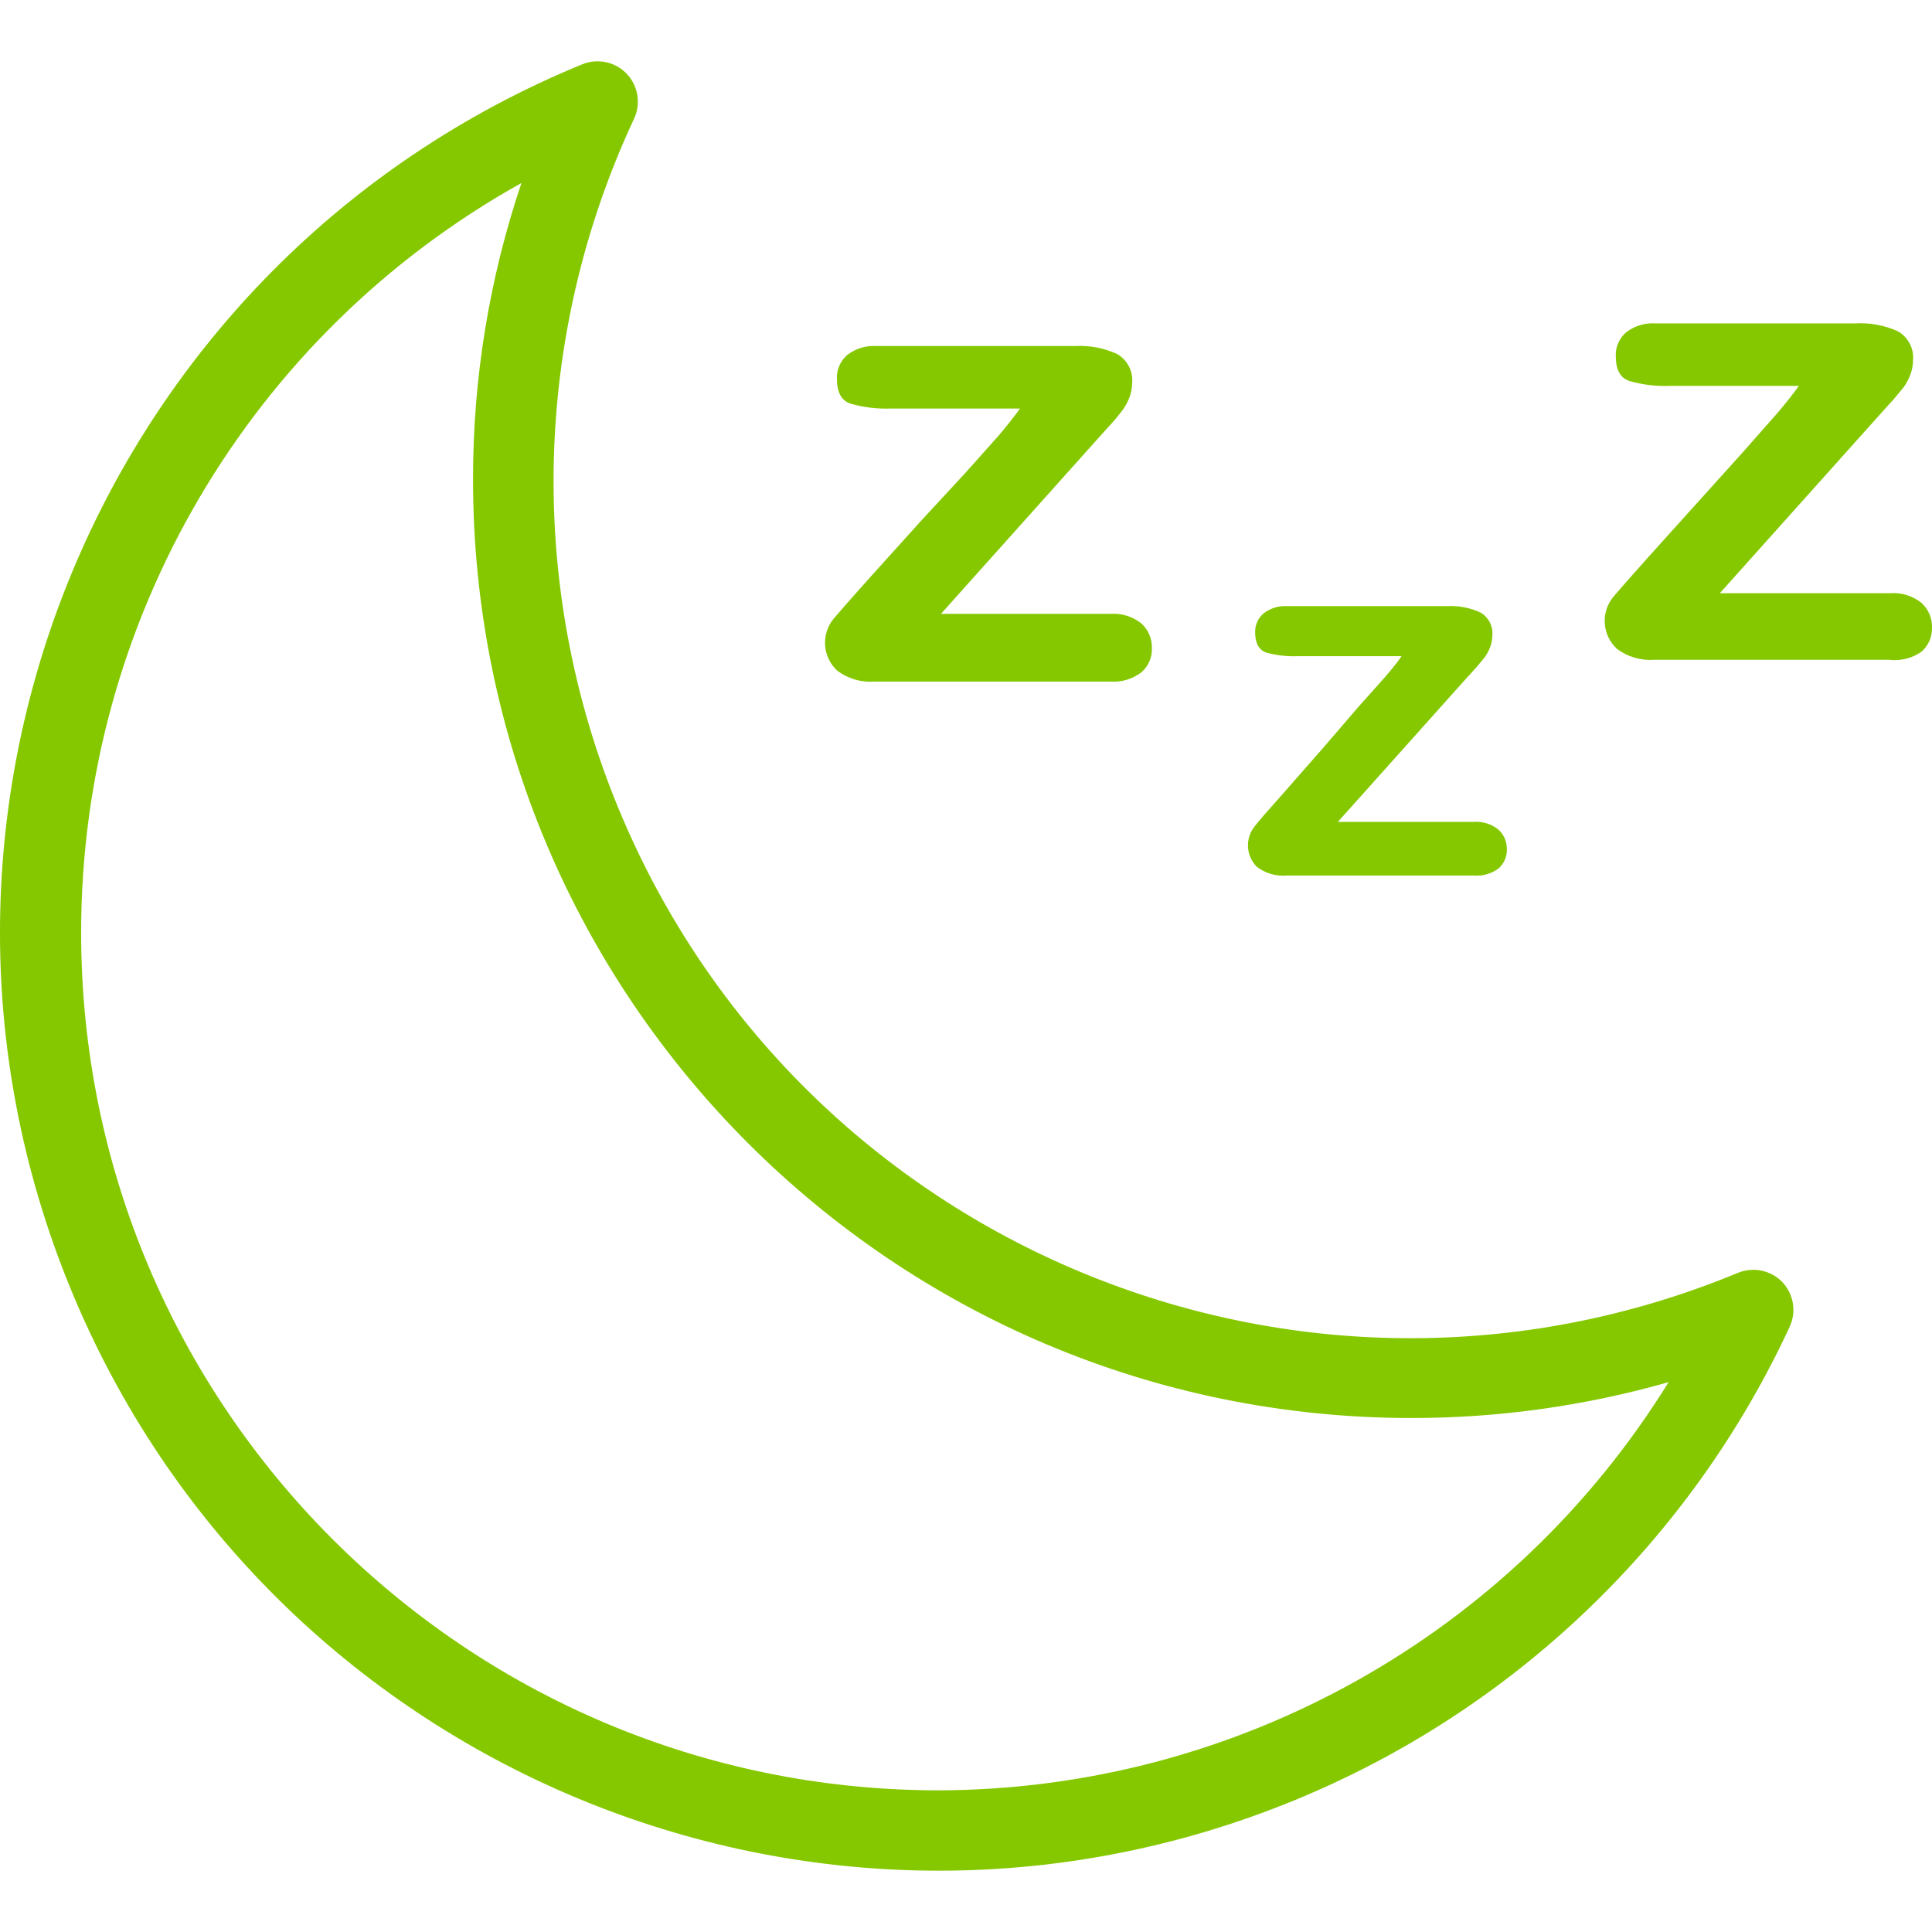
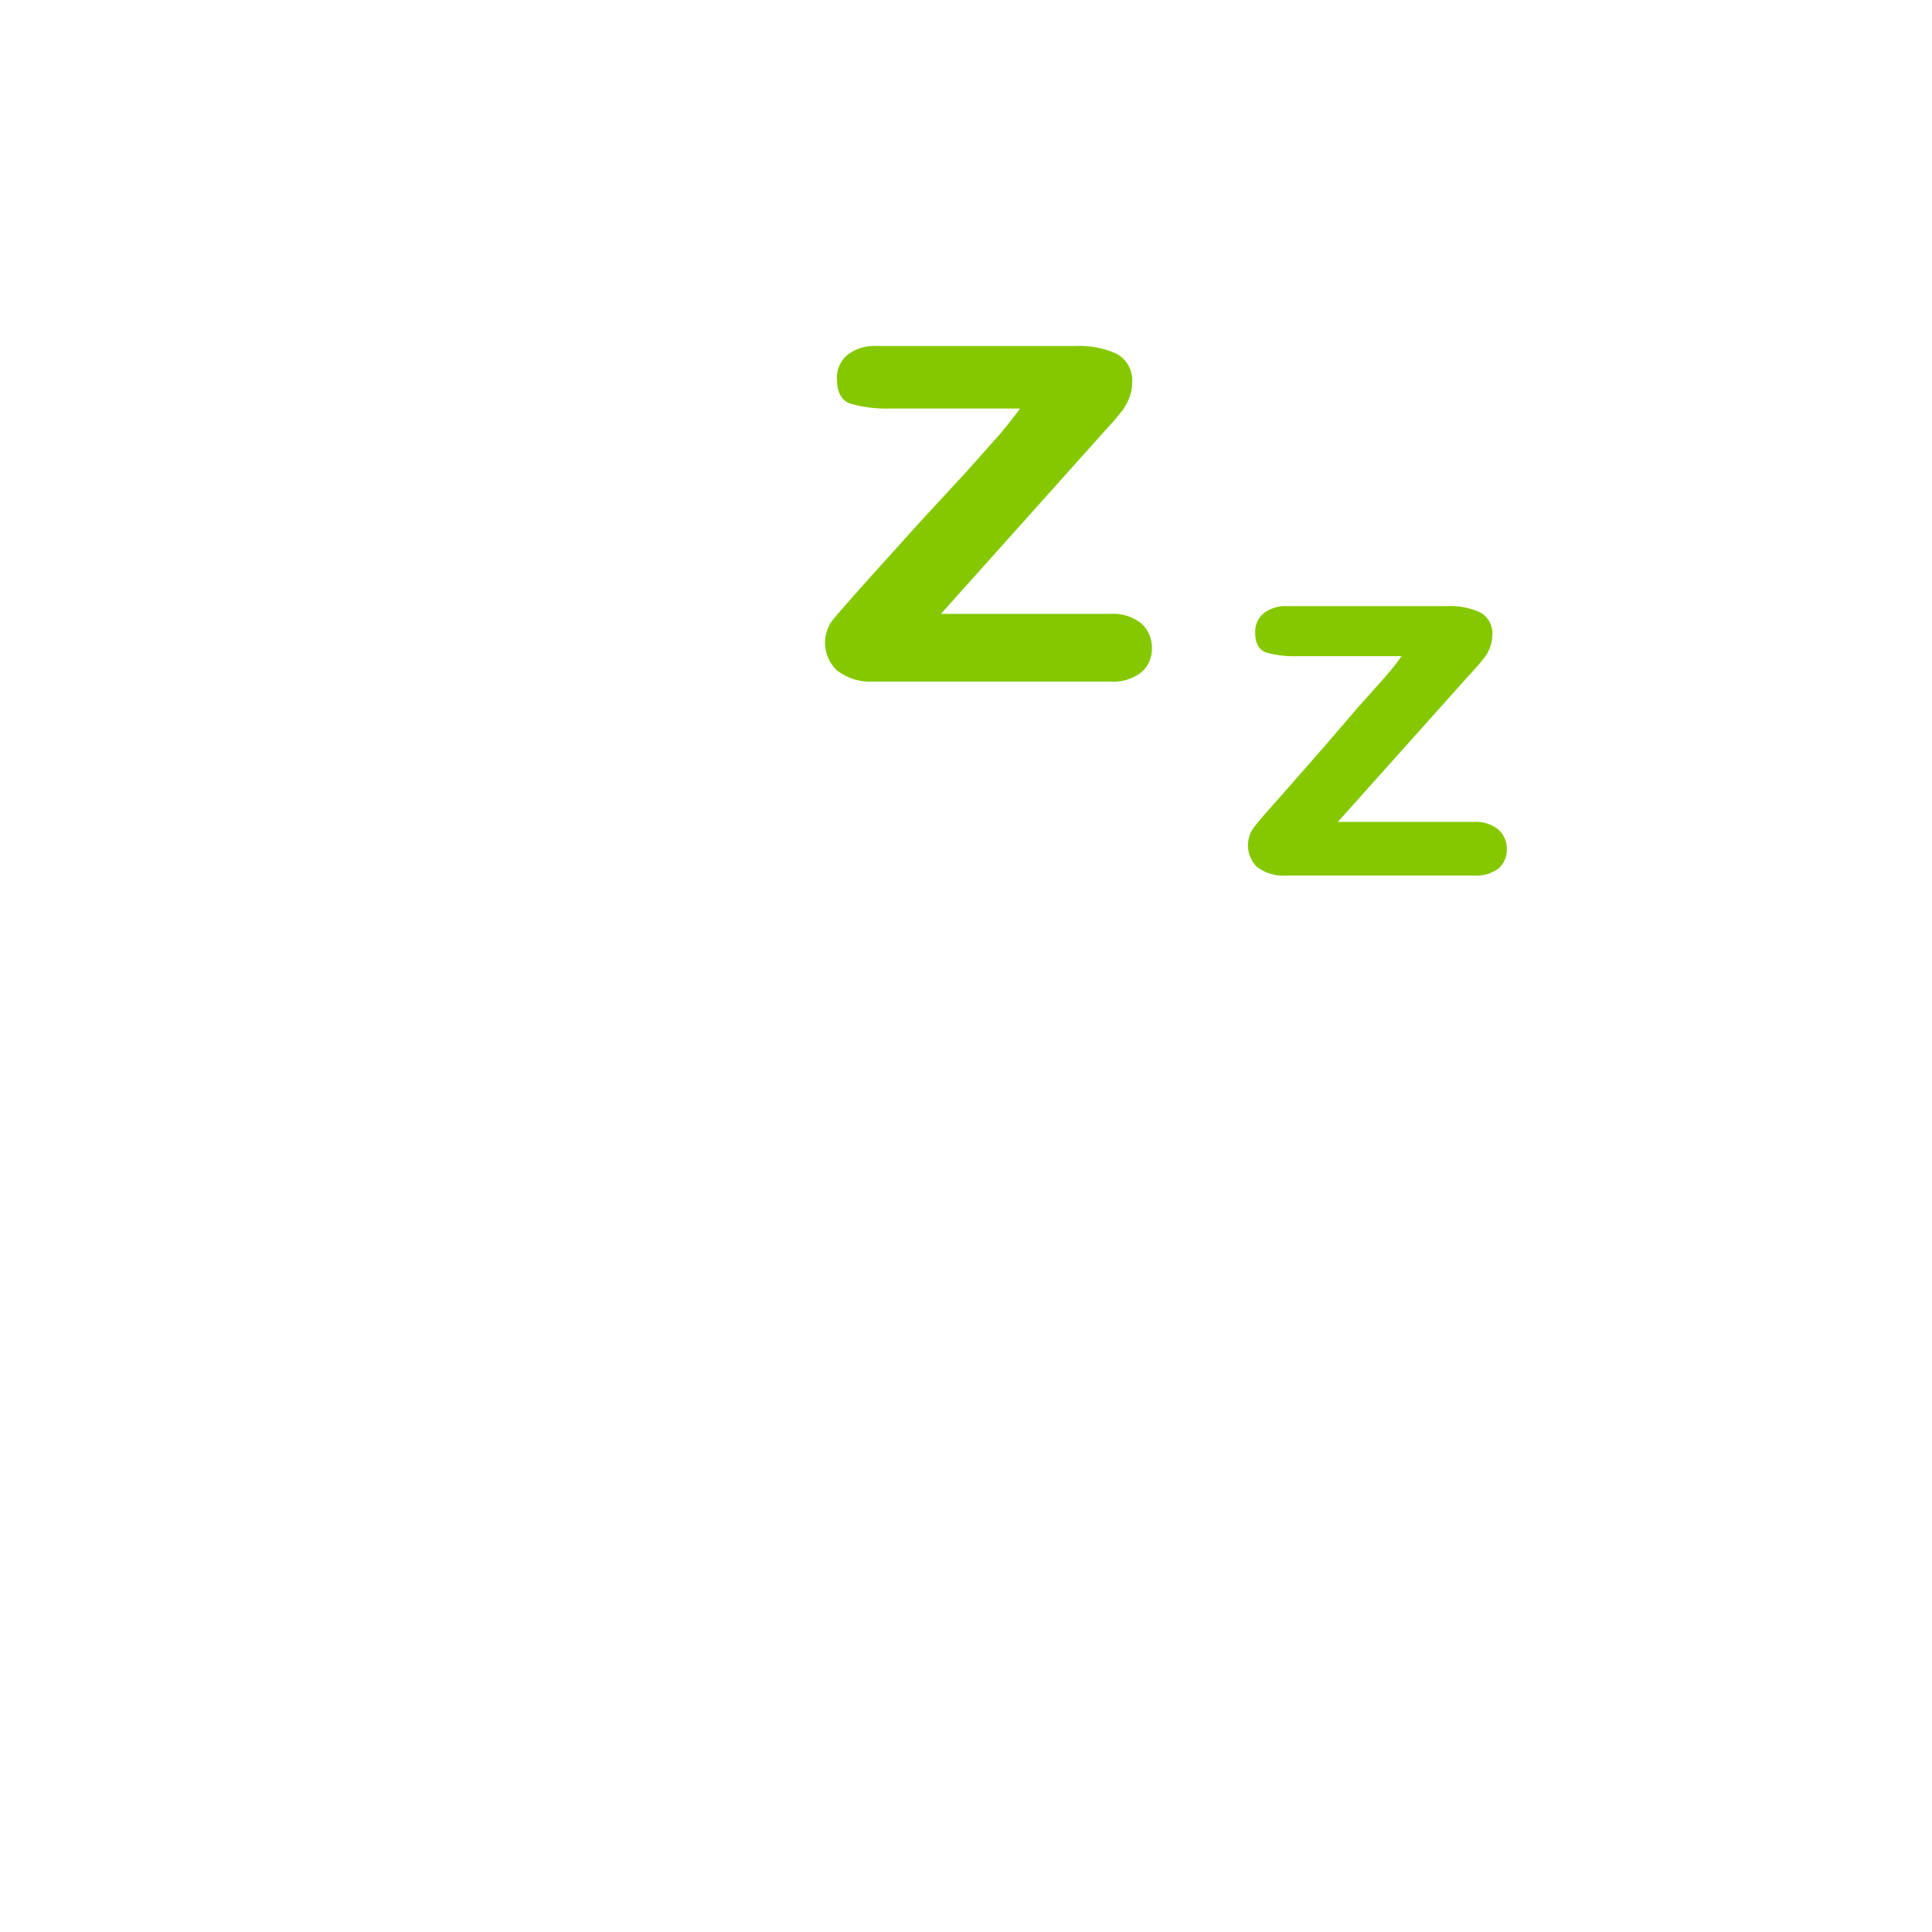
<svg xmlns="http://www.w3.org/2000/svg" width="50" height="50" viewBox="0 0 50 50" fill="none">
  <path d="M29.54 16.136C29.313 15.955 29.026 15.866 28.736 15.886H24.352L28.475 11.282L28.862 10.854L29.06 10.604C29.129 10.507 29.185 10.402 29.227 10.291C29.274 10.171 29.299 10.044 29.3 9.915C29.329 9.611 29.178 9.317 28.914 9.163C28.571 9.006 28.195 8.934 27.818 8.955H22.692C22.419 8.936 22.148 9.018 21.93 9.184C21.75 9.337 21.65 9.564 21.659 9.8C21.659 10.155 21.777 10.371 22.014 10.447C22.353 10.544 22.705 10.586 23.058 10.573H26.398C26.259 10.767 26.078 10.997 25.855 11.261L24.999 12.222L23.84 13.475L22.494 14.967C22.028 15.489 21.721 15.837 21.575 16.011C21.244 16.414 21.285 17.005 21.669 17.358C21.945 17.565 22.286 17.665 22.63 17.64H28.726C29.017 17.662 29.307 17.577 29.54 17.399C29.717 17.245 29.817 17.019 29.811 16.784C29.82 16.538 29.721 16.302 29.54 16.136Z" fill="#85C800" />
  <path d="M38.778 21.469C38.595 21.323 38.364 21.252 38.13 21.271H34.623L37.911 17.597L38.224 17.252L38.423 17.012C38.479 16.935 38.524 16.851 38.559 16.762C38.598 16.665 38.619 16.563 38.621 16.459C38.647 16.215 38.529 15.979 38.318 15.853C38.044 15.727 37.743 15.67 37.442 15.686H33.308C33.09 15.674 32.875 15.741 32.702 15.874C32.558 15.996 32.477 16.176 32.483 16.365C32.483 16.643 32.577 16.817 32.765 16.887C33.037 16.962 33.319 16.994 33.6 16.981H36.272C36.168 17.137 36.022 17.315 35.834 17.534L35.145 18.306L34.247 19.35L33.203 20.54C32.828 20.958 32.581 21.243 32.462 21.396C32.216 21.712 32.248 22.162 32.535 22.44C32.754 22.603 33.025 22.681 33.297 22.659H38.141C38.372 22.678 38.603 22.611 38.788 22.471C38.926 22.346 39.002 22.167 38.997 21.981C39.002 21.787 38.922 21.6 38.778 21.469Z" fill="#85C800" />
-   <path d="M49.728 15.603C49.501 15.421 49.214 15.332 48.924 15.352H44.509L48.632 10.749L49.018 10.321L49.269 10.018C49.338 9.921 49.394 9.816 49.436 9.705C49.483 9.585 49.508 9.458 49.509 9.329C49.538 9.025 49.387 8.731 49.123 8.577C48.78 8.42 48.404 8.348 48.027 8.369H42.849C42.576 8.35 42.305 8.432 42.087 8.598C41.907 8.751 41.807 8.978 41.816 9.214C41.816 9.569 41.934 9.785 42.171 9.861C42.51 9.958 42.862 10 43.215 9.987H46.555C46.416 10.181 46.235 10.411 46.012 10.675L45.146 11.657L44.018 12.909L42.672 14.402C42.205 14.924 41.899 15.272 41.753 15.446C41.422 15.849 41.463 16.44 41.847 16.793C42.122 17 42.464 17.1 42.807 17.075H48.893C49.188 17.111 49.486 17.037 49.728 16.866C49.906 16.711 50.005 16.485 50 16.25C50.009 16.005 49.909 15.768 49.728 15.603Z" fill="#85C800" />
-   <path d="M46.127 33.181C45.829 32.873 45.374 32.778 44.978 32.941C33.664 37.625 20.696 32.25 16.012 20.936C13.634 15.19 13.777 8.71 16.408 3.076C16.654 2.555 16.431 1.933 15.91 1.686C15.643 1.56 15.334 1.553 15.061 1.667C2.657 6.762 -3.268 20.948 1.827 33.352C6.923 45.756 21.109 51.681 33.513 46.586C39.17 44.262 43.742 39.888 46.315 34.34C46.496 33.952 46.421 33.492 46.127 33.181ZM24.299 46.334C12.037 46.332 2.098 36.39 2.1 24.127C2.101 16.075 6.462 8.655 13.495 4.736C12.662 7.208 12.239 9.8 12.242 12.408C12.243 25.824 23.119 36.699 36.535 36.698C38.783 36.698 41.02 36.386 43.183 35.77C39.135 42.316 31.996 46.309 24.299 46.334Z" fill="#85C800" />
</svg>